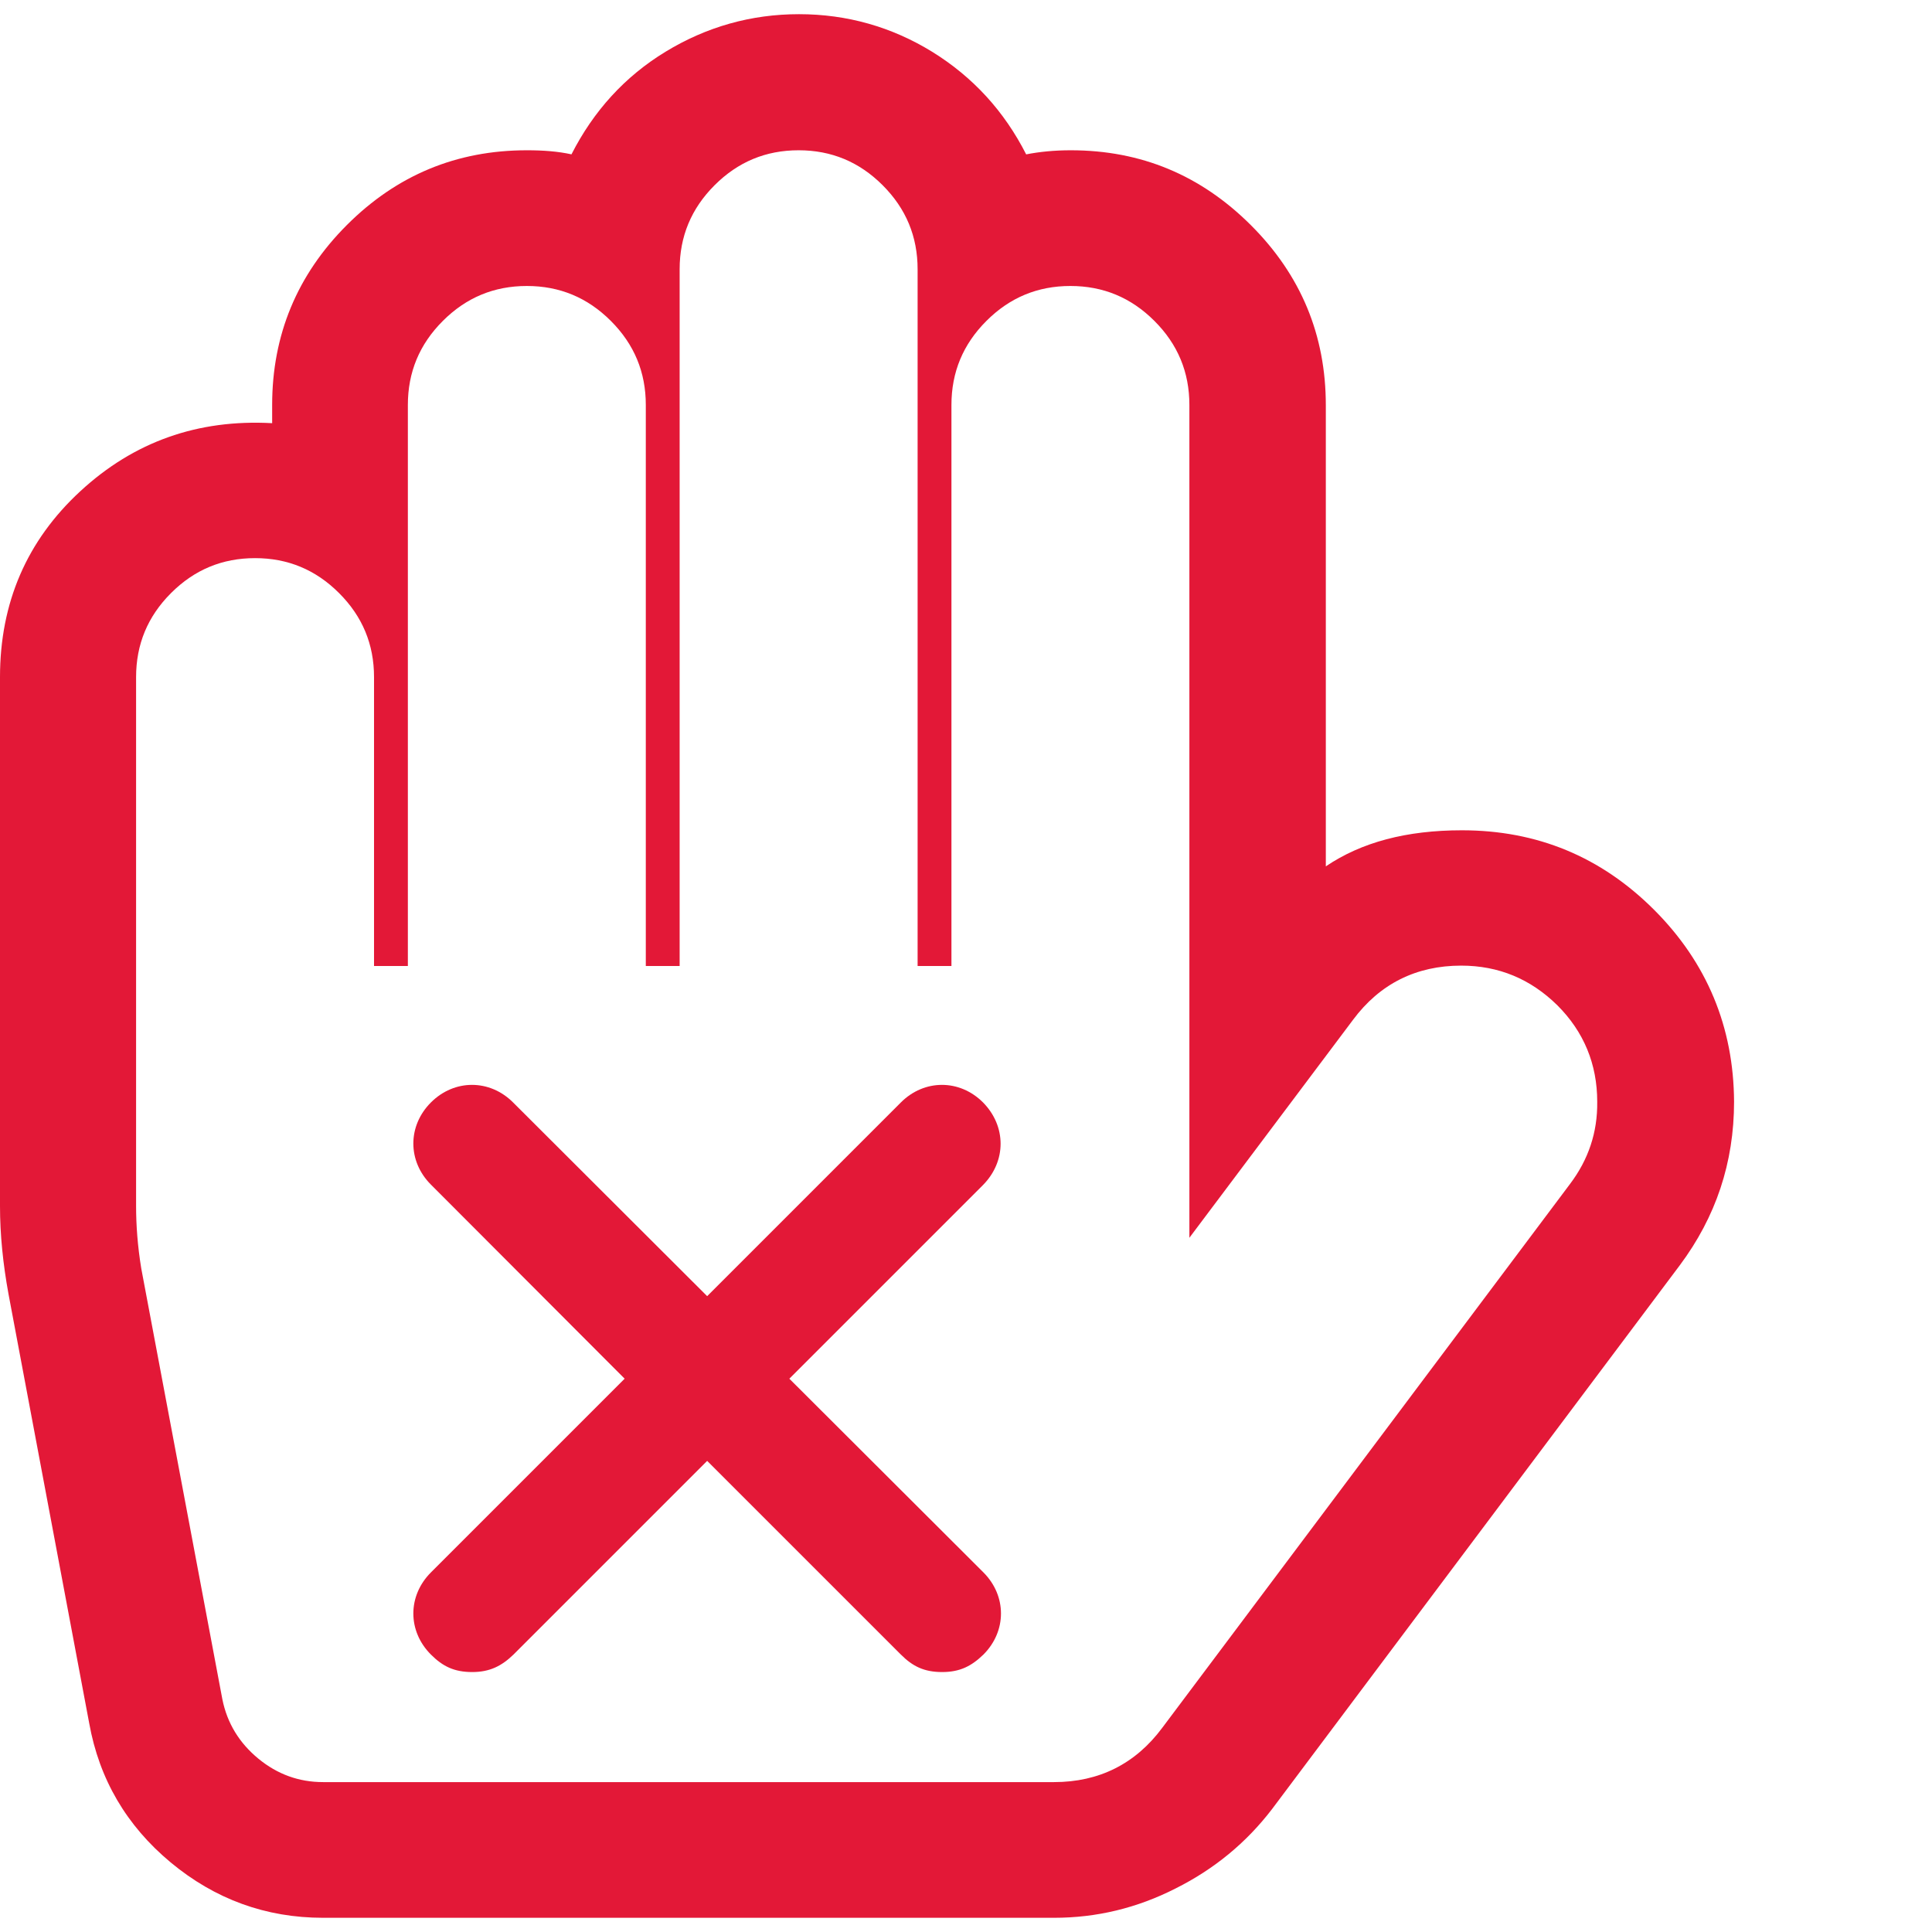
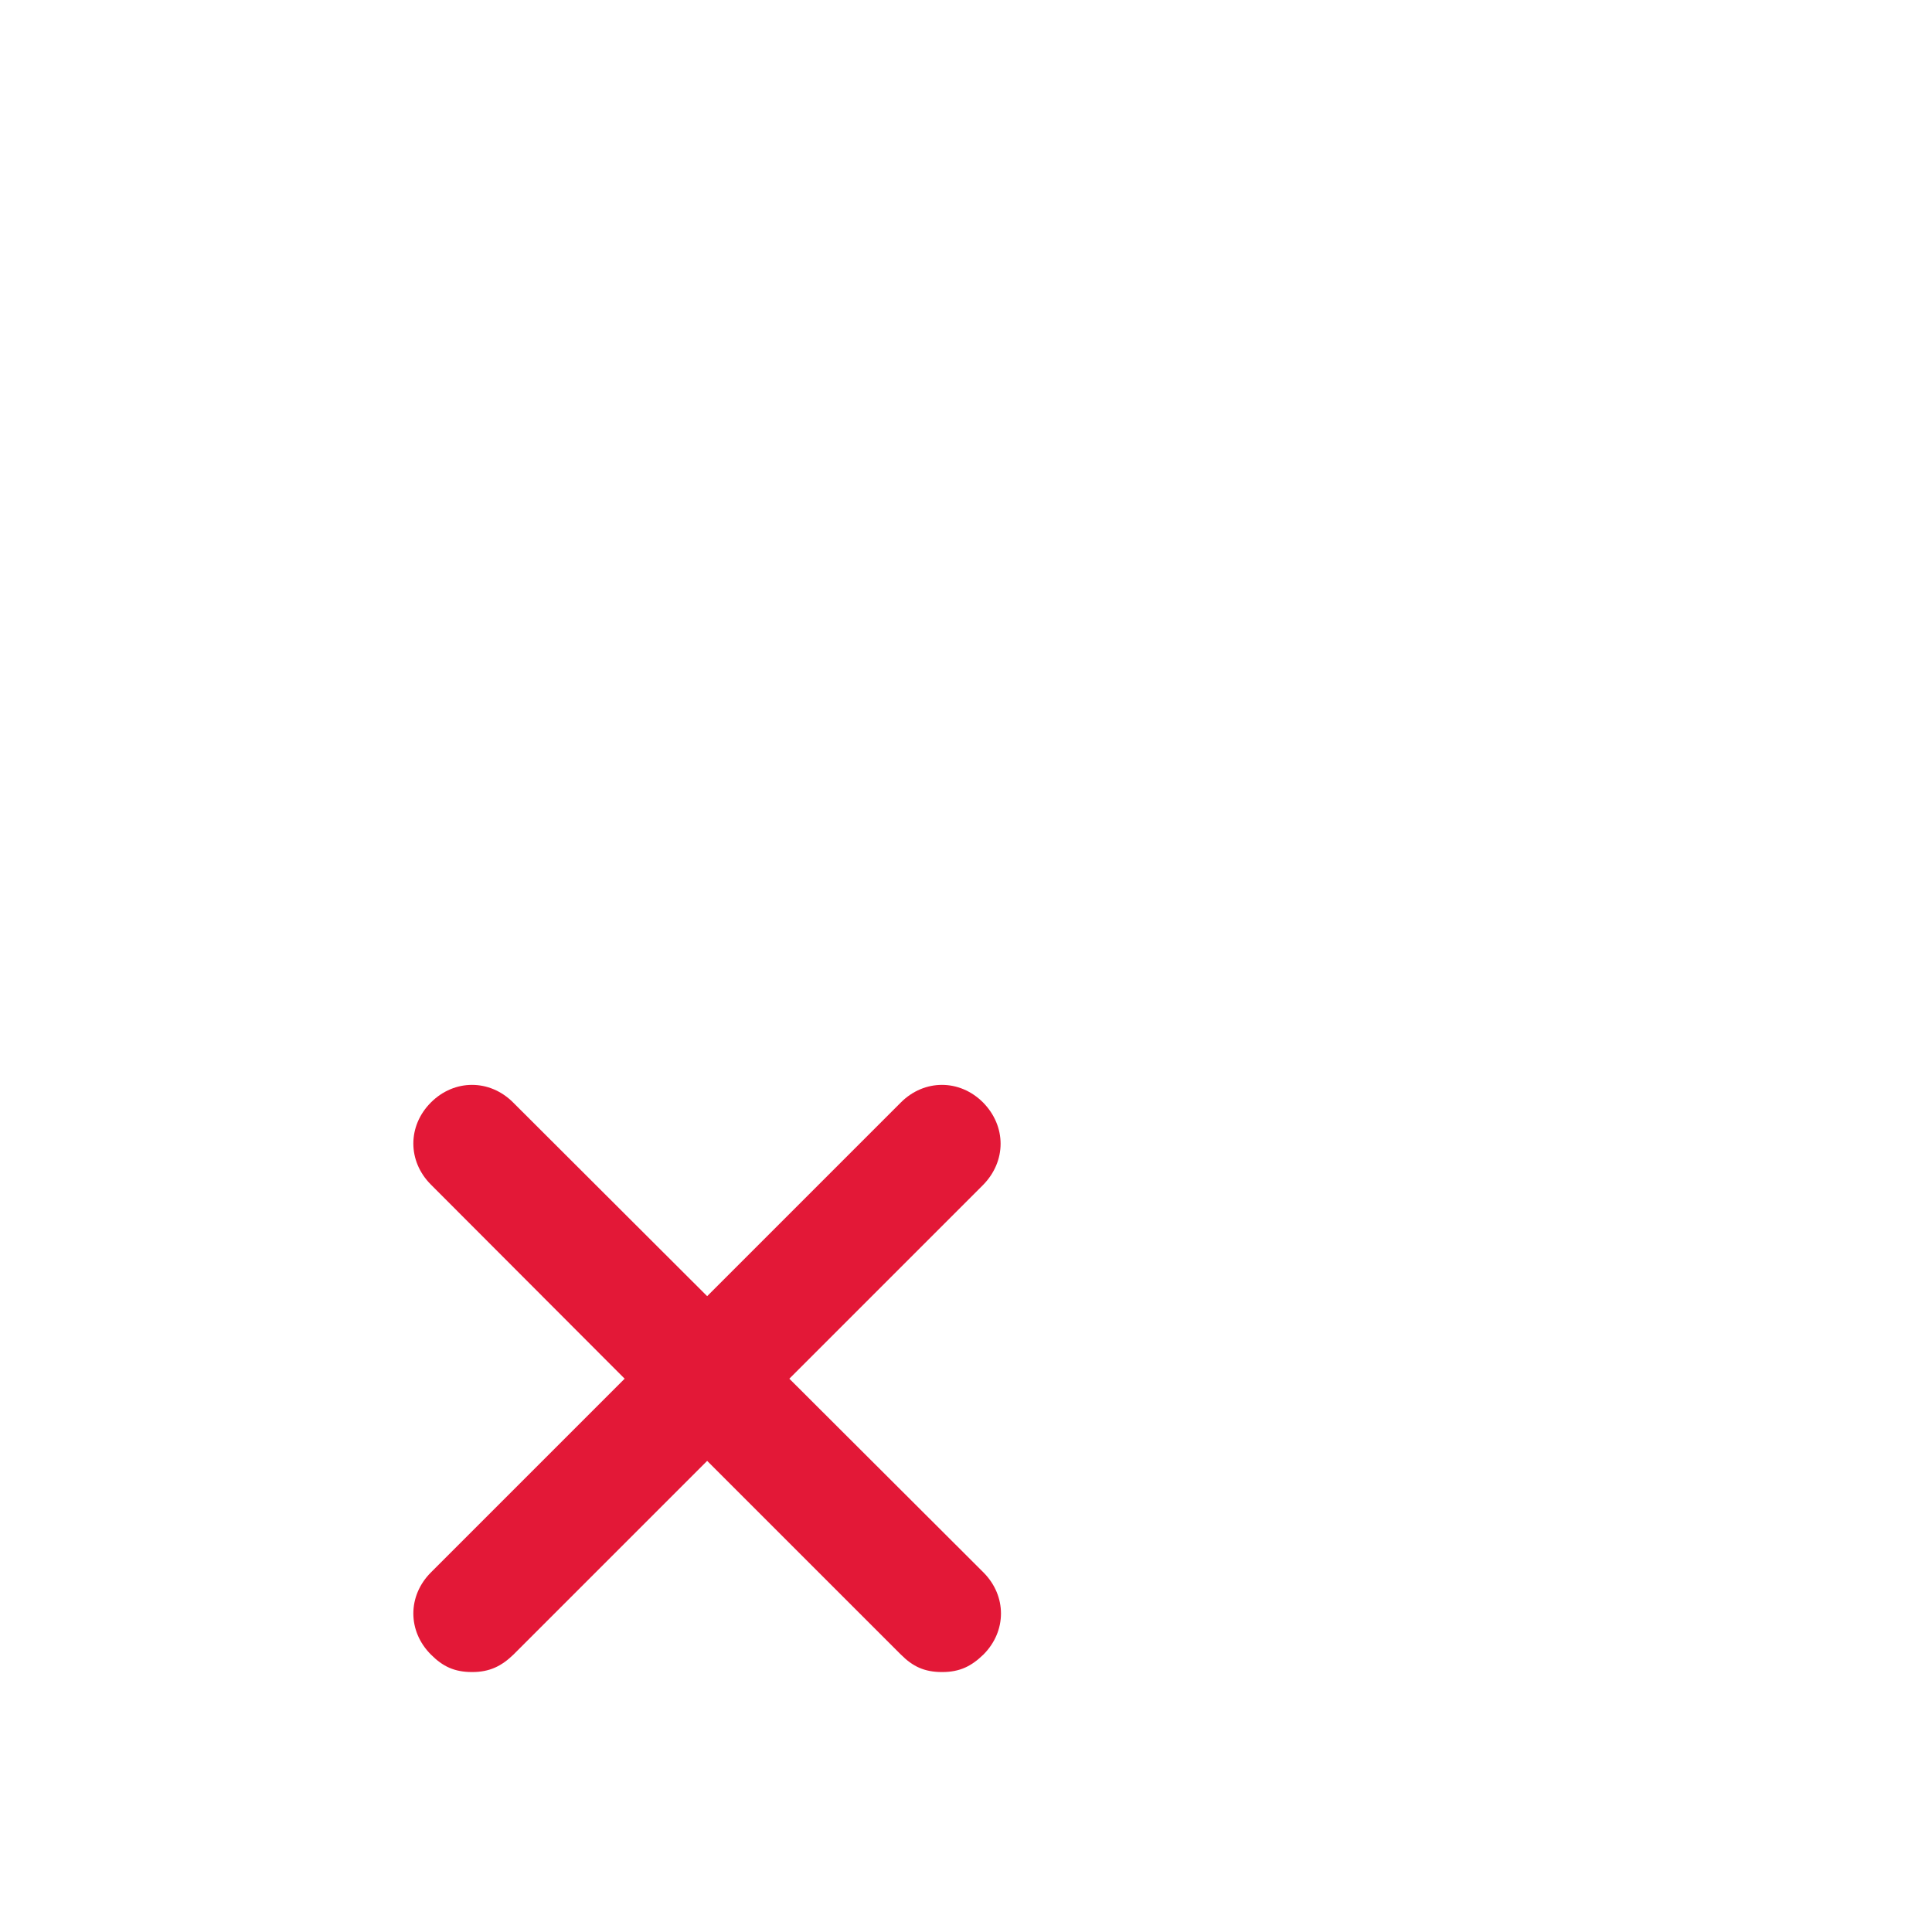
<svg xmlns="http://www.w3.org/2000/svg" width="82" height="82" viewBox="0 0 82 82" fill="none">
-   <path d="M70.207 38.617C67.95 36.361 65.236 35.24 62.048 35.24c-2.351.0-4.261.505-5.776 1.531V17.203c0-2.982-1.057-5.523-3.172-7.638C50.97 7.435 48.43 6.378 45.447 6.378 44.753 6.378 44.122 6.441 43.554 6.552 42.623 4.721 41.297 3.269 39.561 2.196 37.841 1.139 35.947.602 33.912.602c-2.036.0-3.929.537-5.665 1.594-1.736 1.057-3.061 2.525-3.992 4.355C23.686 6.425 23.055 6.378 22.361 6.378c-2.982.0-5.523 1.057-7.638 3.172-2.115 2.115-3.172 4.671-3.172 7.638V17.961C8.395 17.787 5.681 18.75 3.409 20.849 1.136 22.947.0 25.583.0 28.739V51.194C0 52.393.126 53.64.363 54.934L3.787 73.144C4.213 75.511 5.365 77.484 7.243 79.046 9.121 80.608 11.283 81.397 13.713 81.397h31.024C46.536 81.397 48.256 80.987 49.897 80.151 51.538 79.33 52.895 78.21 53.984 76.79L71.295 53.703c1.531-2.051 2.304-4.355 2.304-6.943C73.583 43.588 72.447 40.858 70.207 38.617zM66.64 50.247 49.329 73.334C48.193 74.864 46.647 75.638 44.737 75.638H13.713C12.687 75.638 11.772 75.306 10.967 74.644 10.162 73.981 9.642 73.144 9.437 72.119L5.997 53.845C5.839 52.883 5.776 51.999 5.776 51.178V28.739C5.776 27.35 6.265 26.166 7.259 25.172S9.437 23.689 10.825 23.689c1.389.0 2.572.489 3.566 1.483C15.386 26.166 15.875 27.35 15.875 28.739V41h1.436V17.188c0-1.389.489-2.572 1.483-3.566C19.788 12.627 20.972 12.138 22.361 12.138c1.389.0 2.572.489 3.566 1.483C26.921 14.615 27.41 15.799 27.41 17.188V41h1.436V11.428c0-1.389.489-2.572 1.483-3.566C31.324 6.867 32.507 6.378 33.896 6.378c1.389.0 2.572.489 3.566 1.483C38.456 8.855 38.946 10.039 38.946 11.428V41h1.436V17.188c0-1.389.489-2.572 1.483-3.566C42.859 12.627 44.043 12.138 45.431 12.138c1.389.0 2.572.489 3.566 1.483C49.992 14.615 50.481 15.799 50.481 17.188V52.535l6.943-9.247c1.136-1.531 2.683-2.304 4.592-2.304 1.594.0 2.951.568 4.087 1.688 1.12 1.12 1.688 2.493 1.688 4.087C67.808 48.069 67.413 49.221 66.64 50.247z" fill="#e31837" />
  <path d="M41.723 46.791C40.729 45.797 39.23 45.797 38.236 46.791l-8.222 8.222-8.237-8.222C20.783 45.797 19.284 45.797 18.29 46.791 17.295 47.785 17.295 49.285 18.29 50.279l8.222 8.237-8.222 8.222C17.295 67.732 17.295 69.231 18.29 70.225 18.794 70.73 19.284 70.967 20.041 70.967 20.783 70.967 21.288 70.714 21.793 70.225L30.014 62.004 38.236 70.225C38.741 70.73 39.23 70.967 39.987 70.967 40.745 70.967 41.234 70.714 41.739 70.225 42.733 69.231 42.733 67.732 41.739 66.737L33.502 58.516l8.222-8.222C42.717 49.285 42.717 47.801 41.723 46.791z" fill="#e31837" />
</svg>